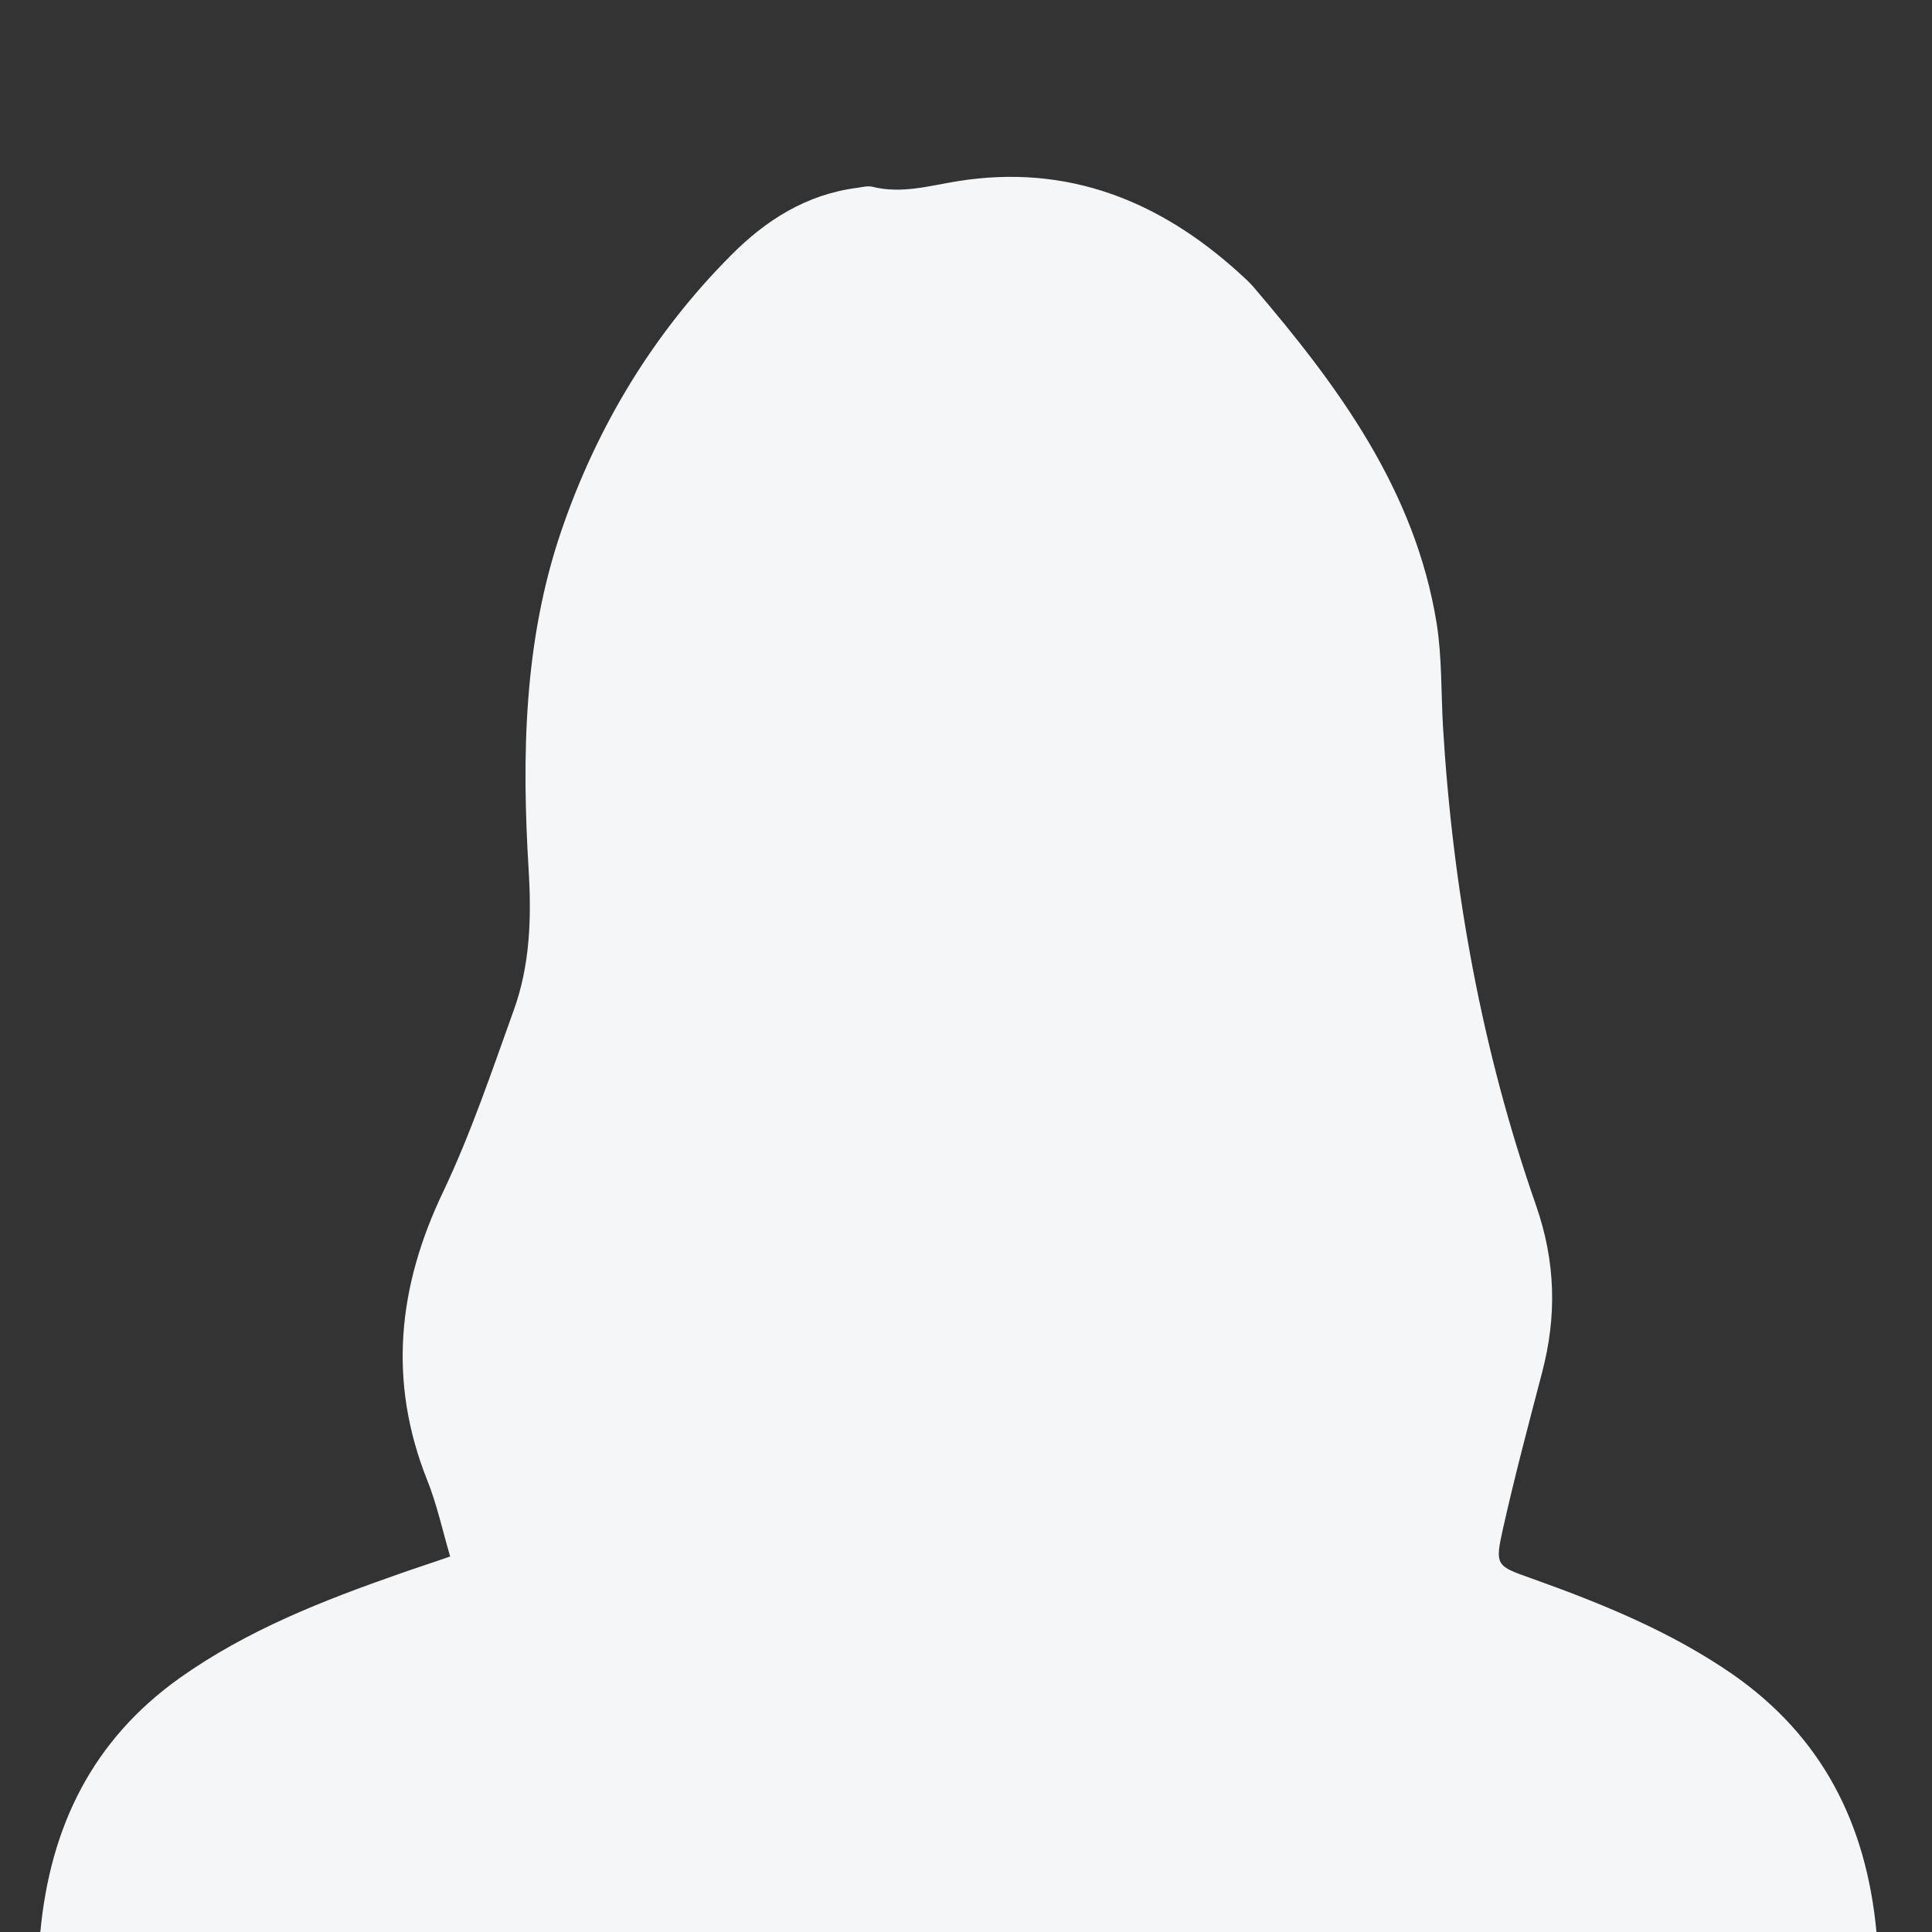
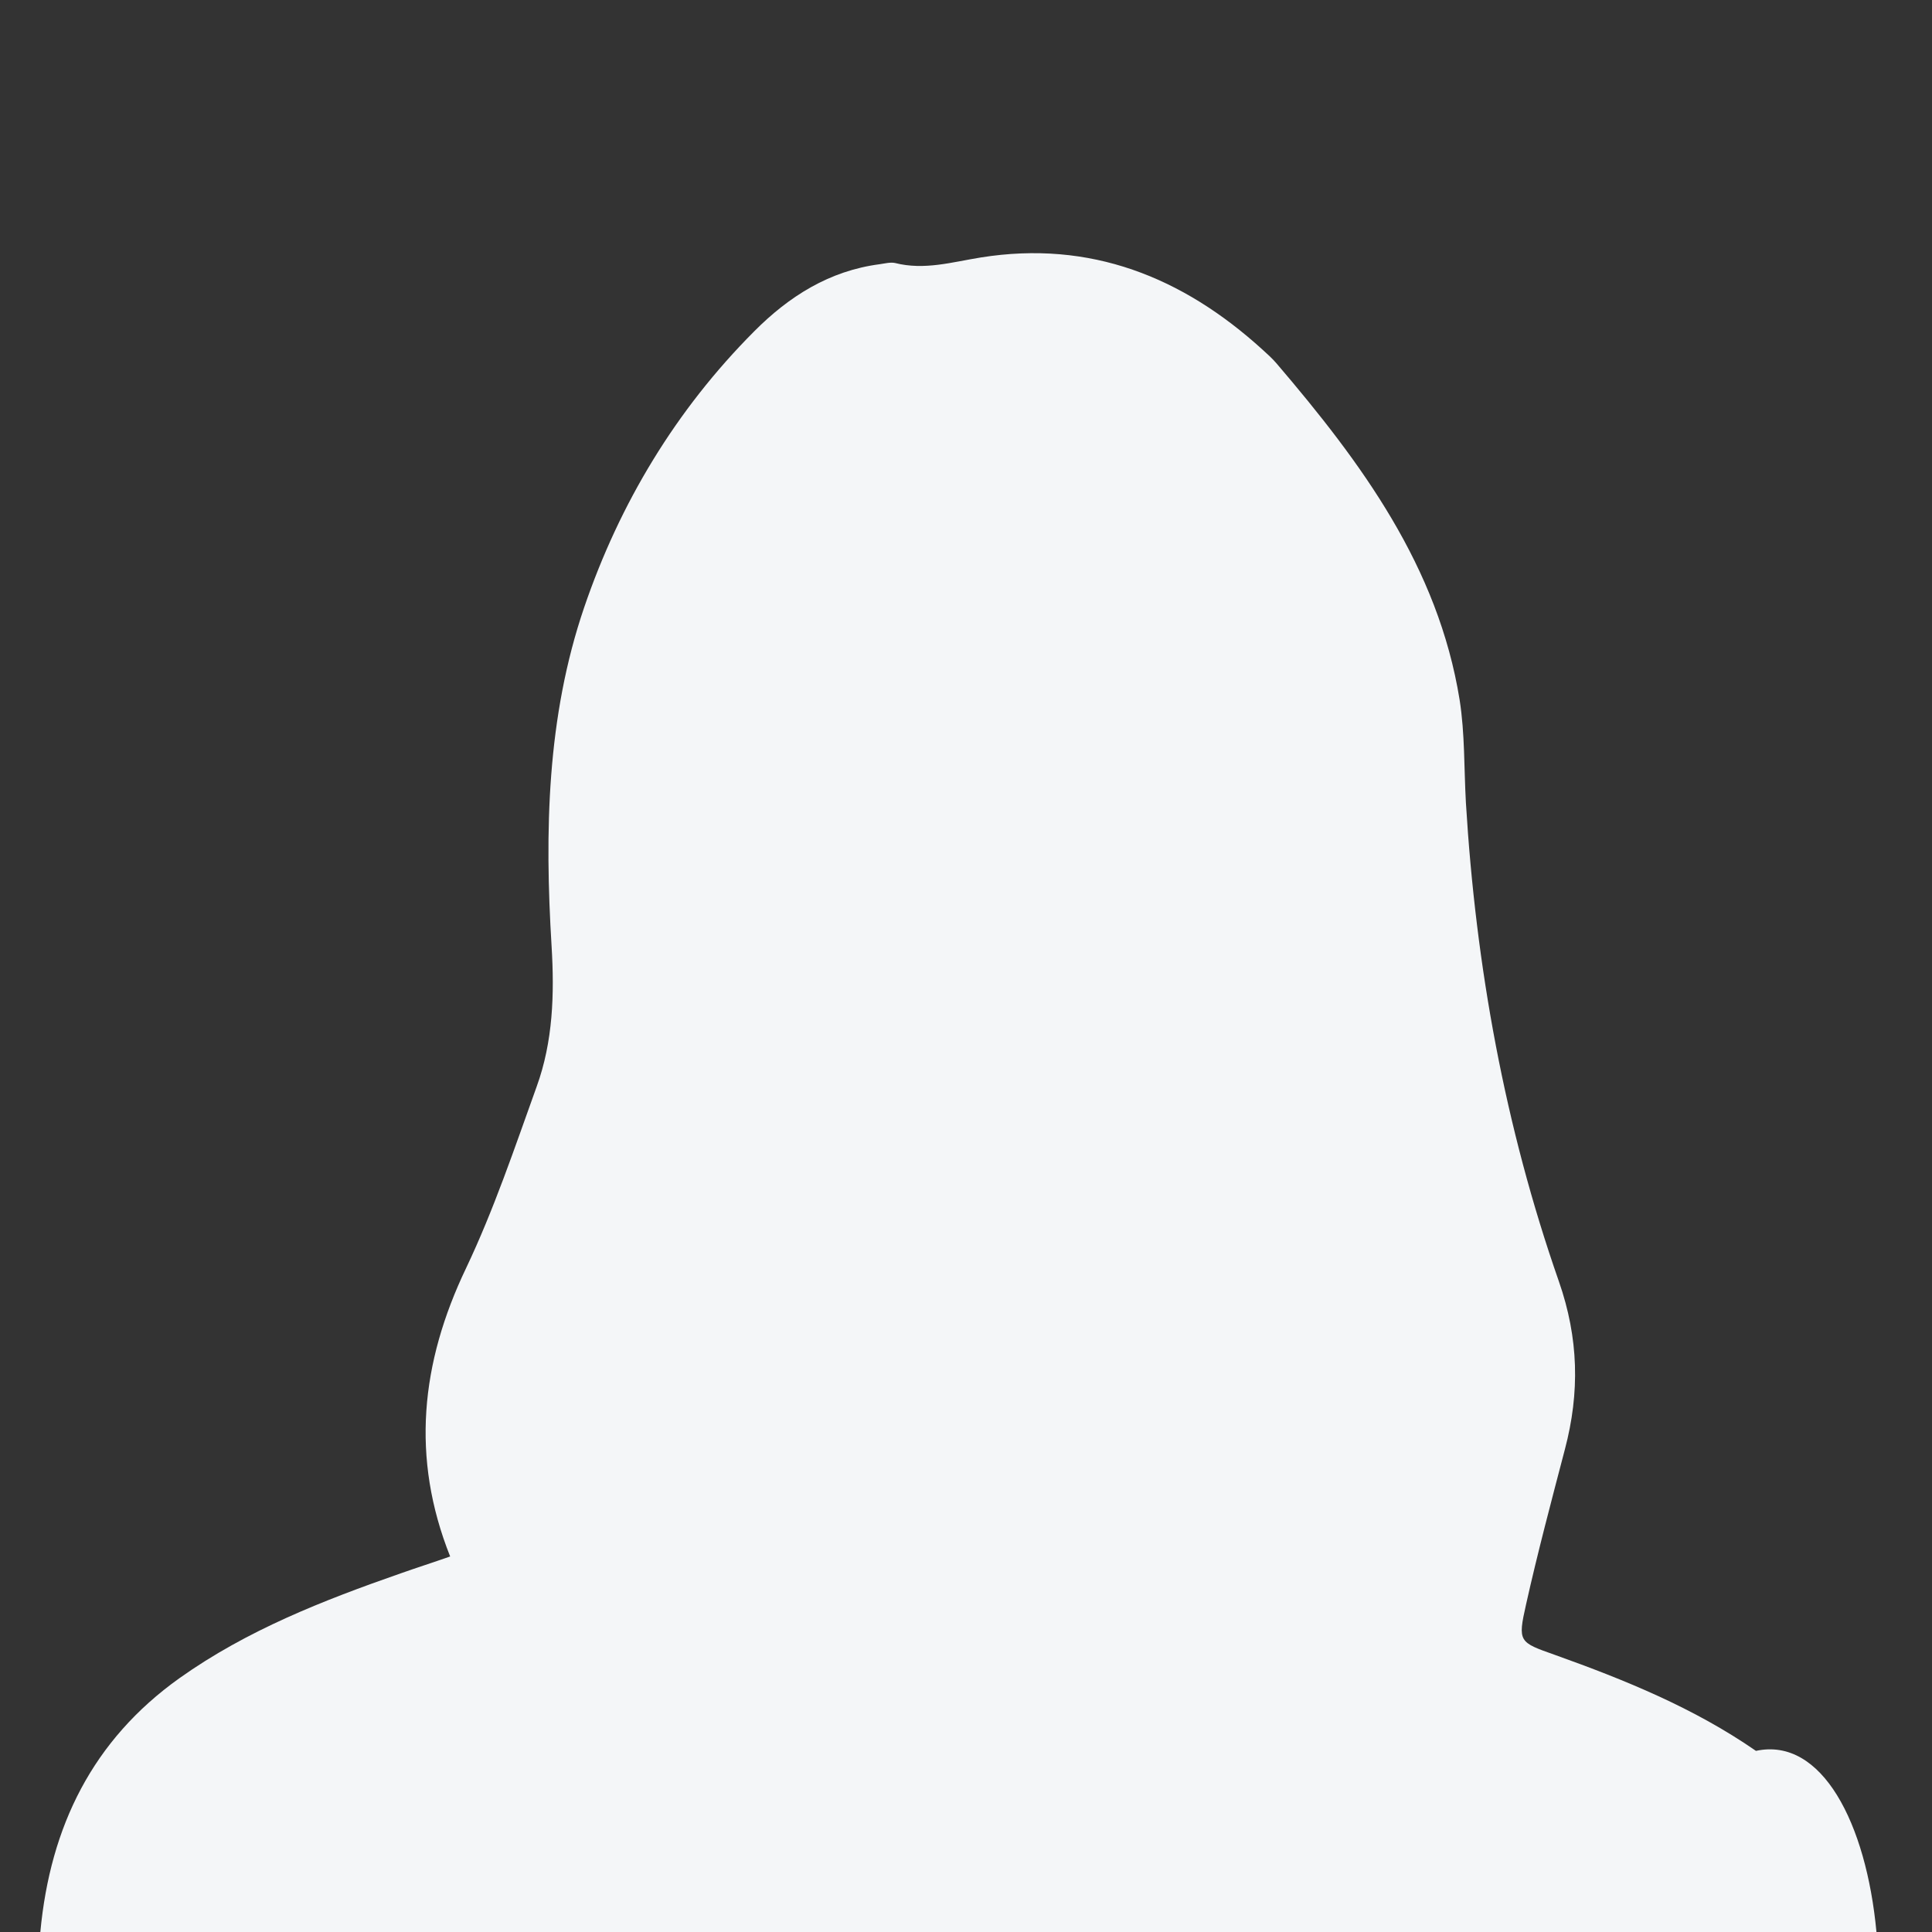
<svg xmlns="http://www.w3.org/2000/svg" version="1.1" id="Ebene_1" x="0px" y="0px" viewBox="0 0 800 800" style="enable-background:new 0 0 800 800;" xml:space="preserve">
  <rect x="0" y="0" width="800" height="800" fill="#333333" stroke="none" />
  <style type="text/css">
	.st0{fill:#F4F6F8;}
</style>
  <g>
-     <path class="st0" d="M777,800c-253.9,0-506.8,0-760.3,0c4.1-43.8,21.7-79.5,57.6-105.1c28-19.9,59.5-32.2,91.6-43.4   c6.5-2.3,13.1-4.4,20.5-7c-3.2-10.9-5.5-21.6-9.5-31.6c-16.3-40.9-12.2-80.1,6.6-119.4c11.5-24.2,20.1-49.8,29.2-75.1   c6.8-18.7,7.4-38.4,6.2-58.2c-2.9-47.4-2-94.9,13.5-140.3c14.7-43.1,38-81.8,70.4-114.3c14.3-14.4,31.1-25.1,52-27.8   c2.1-0.3,4.4-0.9,6.3-0.5c12.2,3.1,23.7-0.4,35.6-2.3c45.2-7.2,83.4,8,116.6,38.2c2,1.8,4.1,3.7,5.8,5.7   c35.1,41.1,66.9,84.1,75.8,139.3c2.2,14,1.8,28.4,2.6,42.6c4.1,67.8,16.1,134.1,38.5,198.2c8.2,23.5,8.7,46,2.5,69.5   c-5.6,21.4-11.3,42.8-16.1,64.3c-3.5,15.5-2.9,15.6,11.8,20.8c29.1,10.4,57.7,22,83.4,39.8C754.4,719.1,772.8,755,777,800z" />
+     <path class="st0" d="M777,800c-253.9,0-506.8,0-760.3,0c4.1-43.8,21.7-79.5,57.6-105.1c28-19.9,59.5-32.2,91.6-43.4   c6.5-2.3,13.1-4.4,20.5-7c-16.3-40.9-12.2-80.1,6.6-119.4c11.5-24.2,20.1-49.8,29.2-75.1   c6.8-18.7,7.4-38.4,6.2-58.2c-2.9-47.4-2-94.9,13.5-140.3c14.7-43.1,38-81.8,70.4-114.3c14.3-14.4,31.1-25.1,52-27.8   c2.1-0.3,4.4-0.9,6.3-0.5c12.2,3.1,23.7-0.4,35.6-2.3c45.2-7.2,83.4,8,116.6,38.2c2,1.8,4.1,3.7,5.8,5.7   c35.1,41.1,66.9,84.1,75.8,139.3c2.2,14,1.8,28.4,2.6,42.6c4.1,67.8,16.1,134.1,38.5,198.2c8.2,23.5,8.7,46,2.5,69.5   c-5.6,21.4-11.3,42.8-16.1,64.3c-3.5,15.5-2.9,15.6,11.8,20.8c29.1,10.4,57.7,22,83.4,39.8C754.4,719.1,772.8,755,777,800z" />
  </g>
</svg>